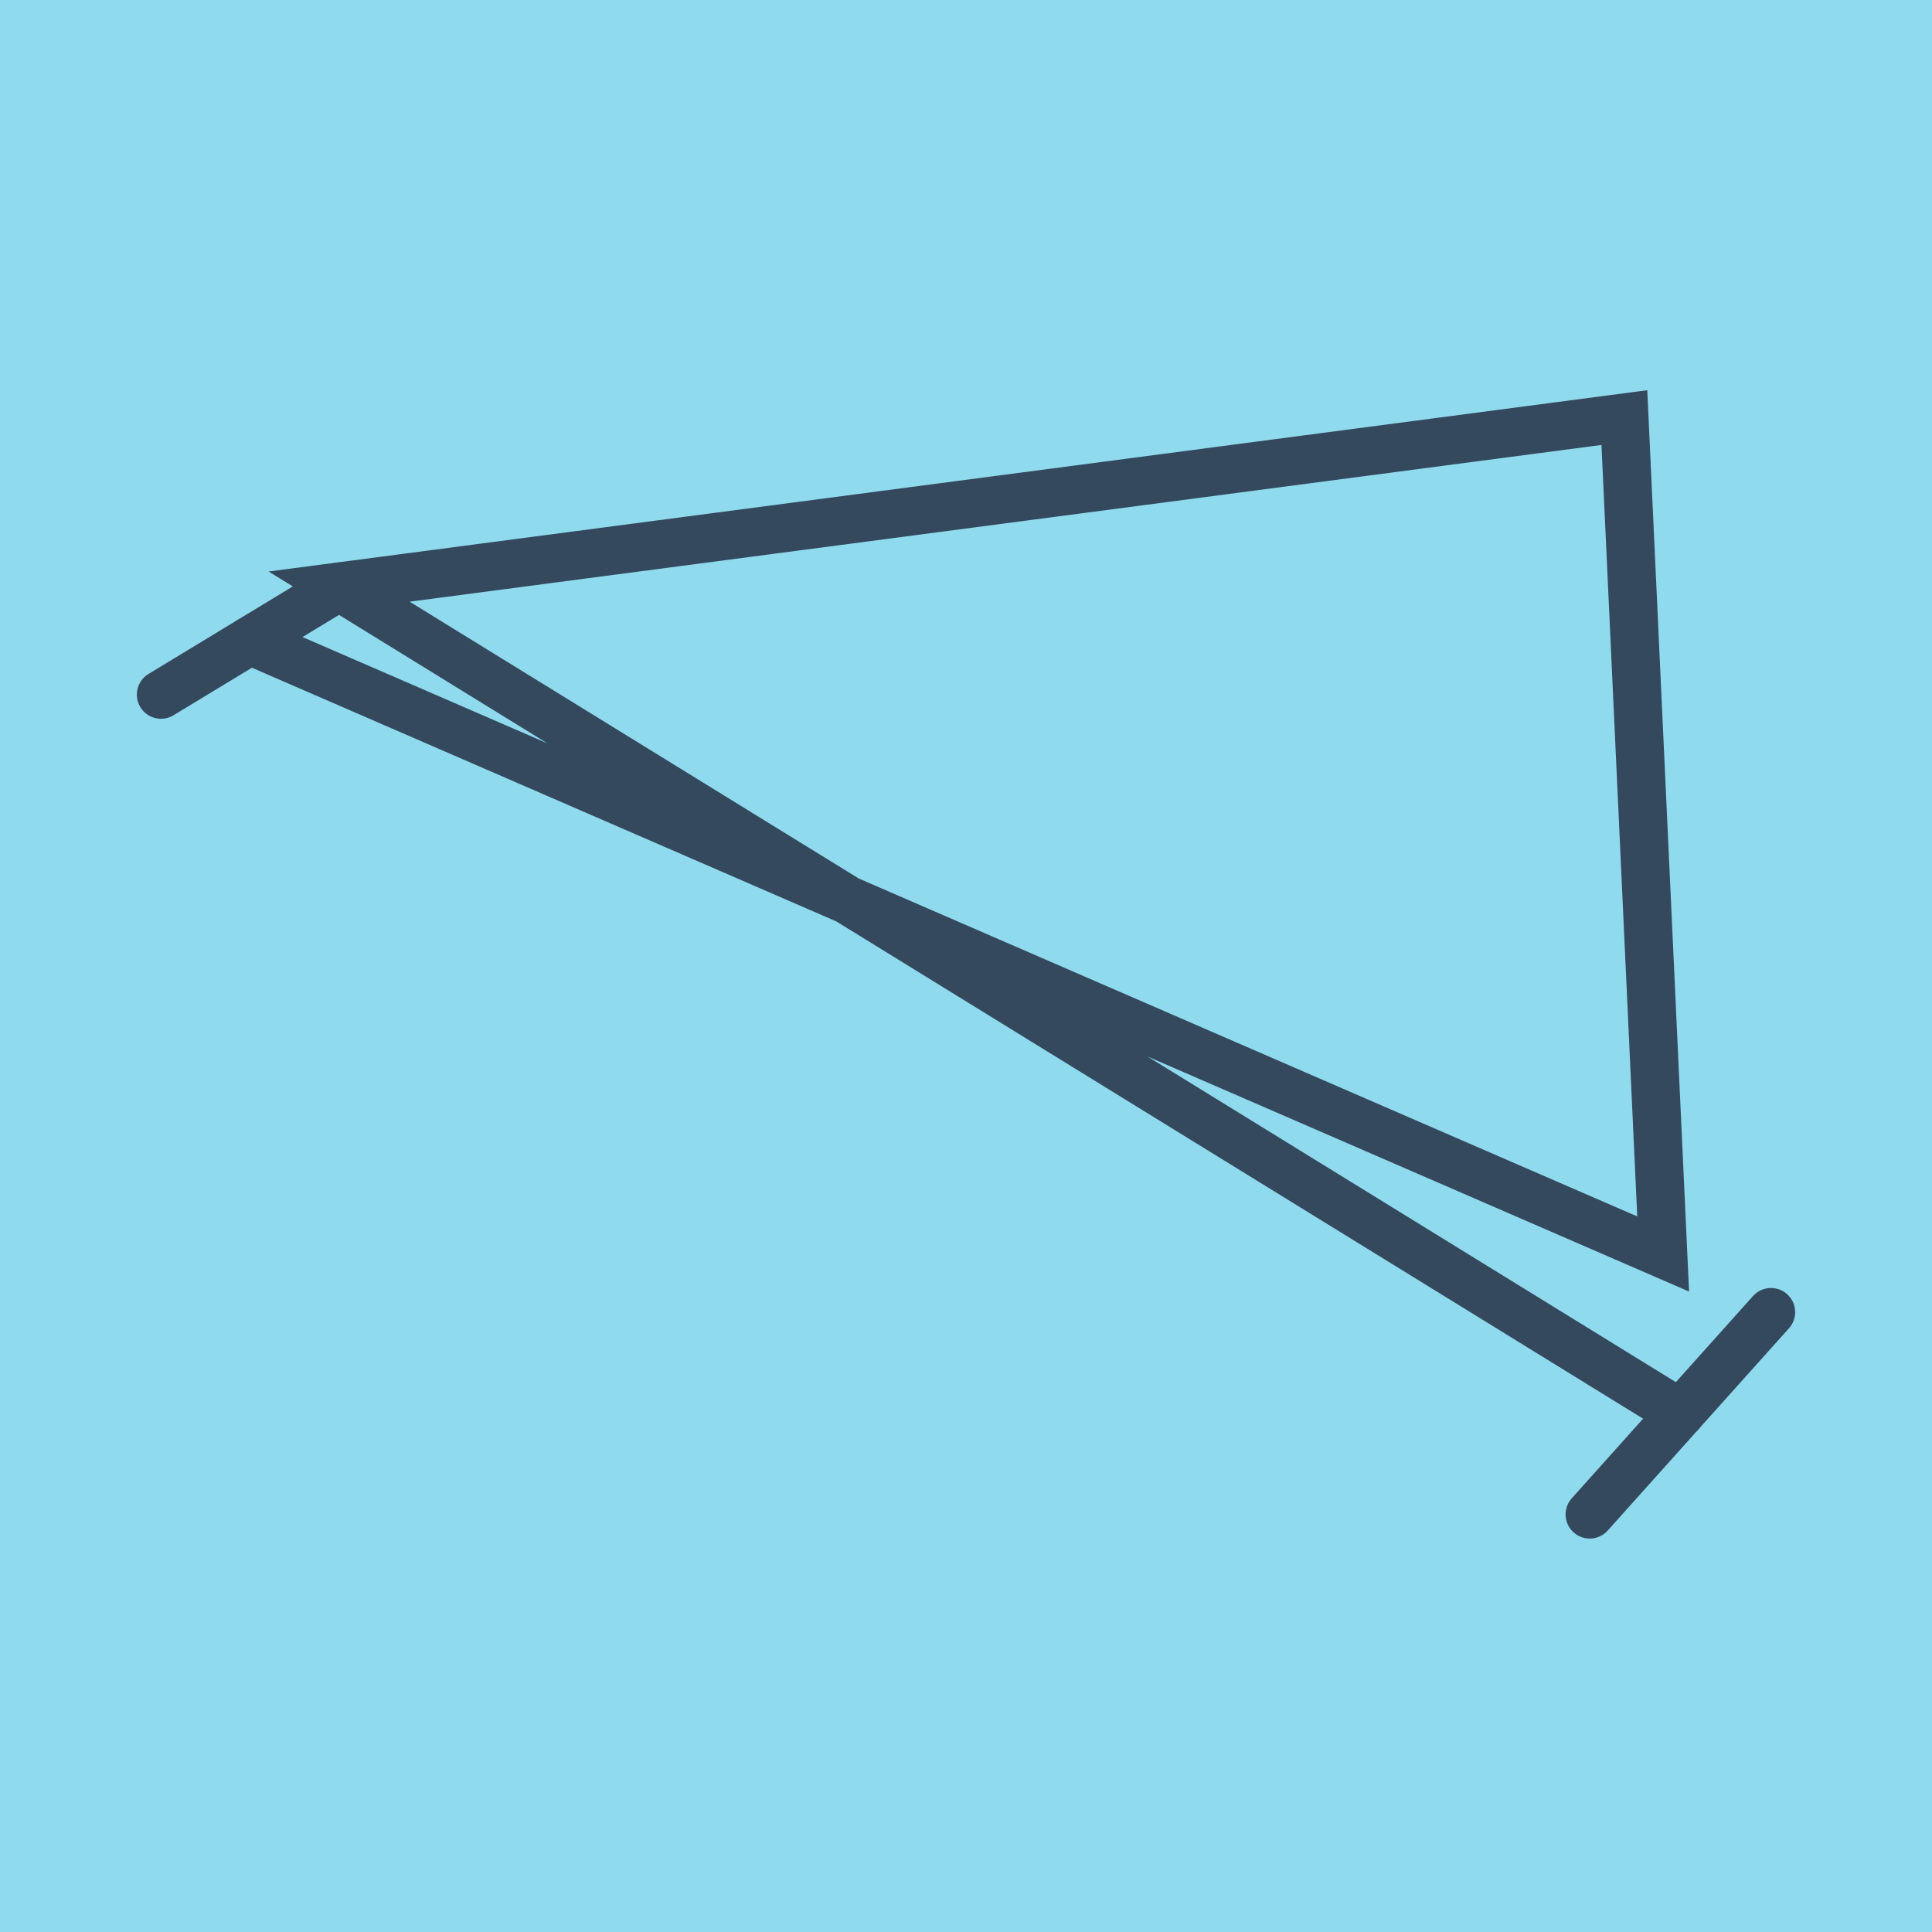
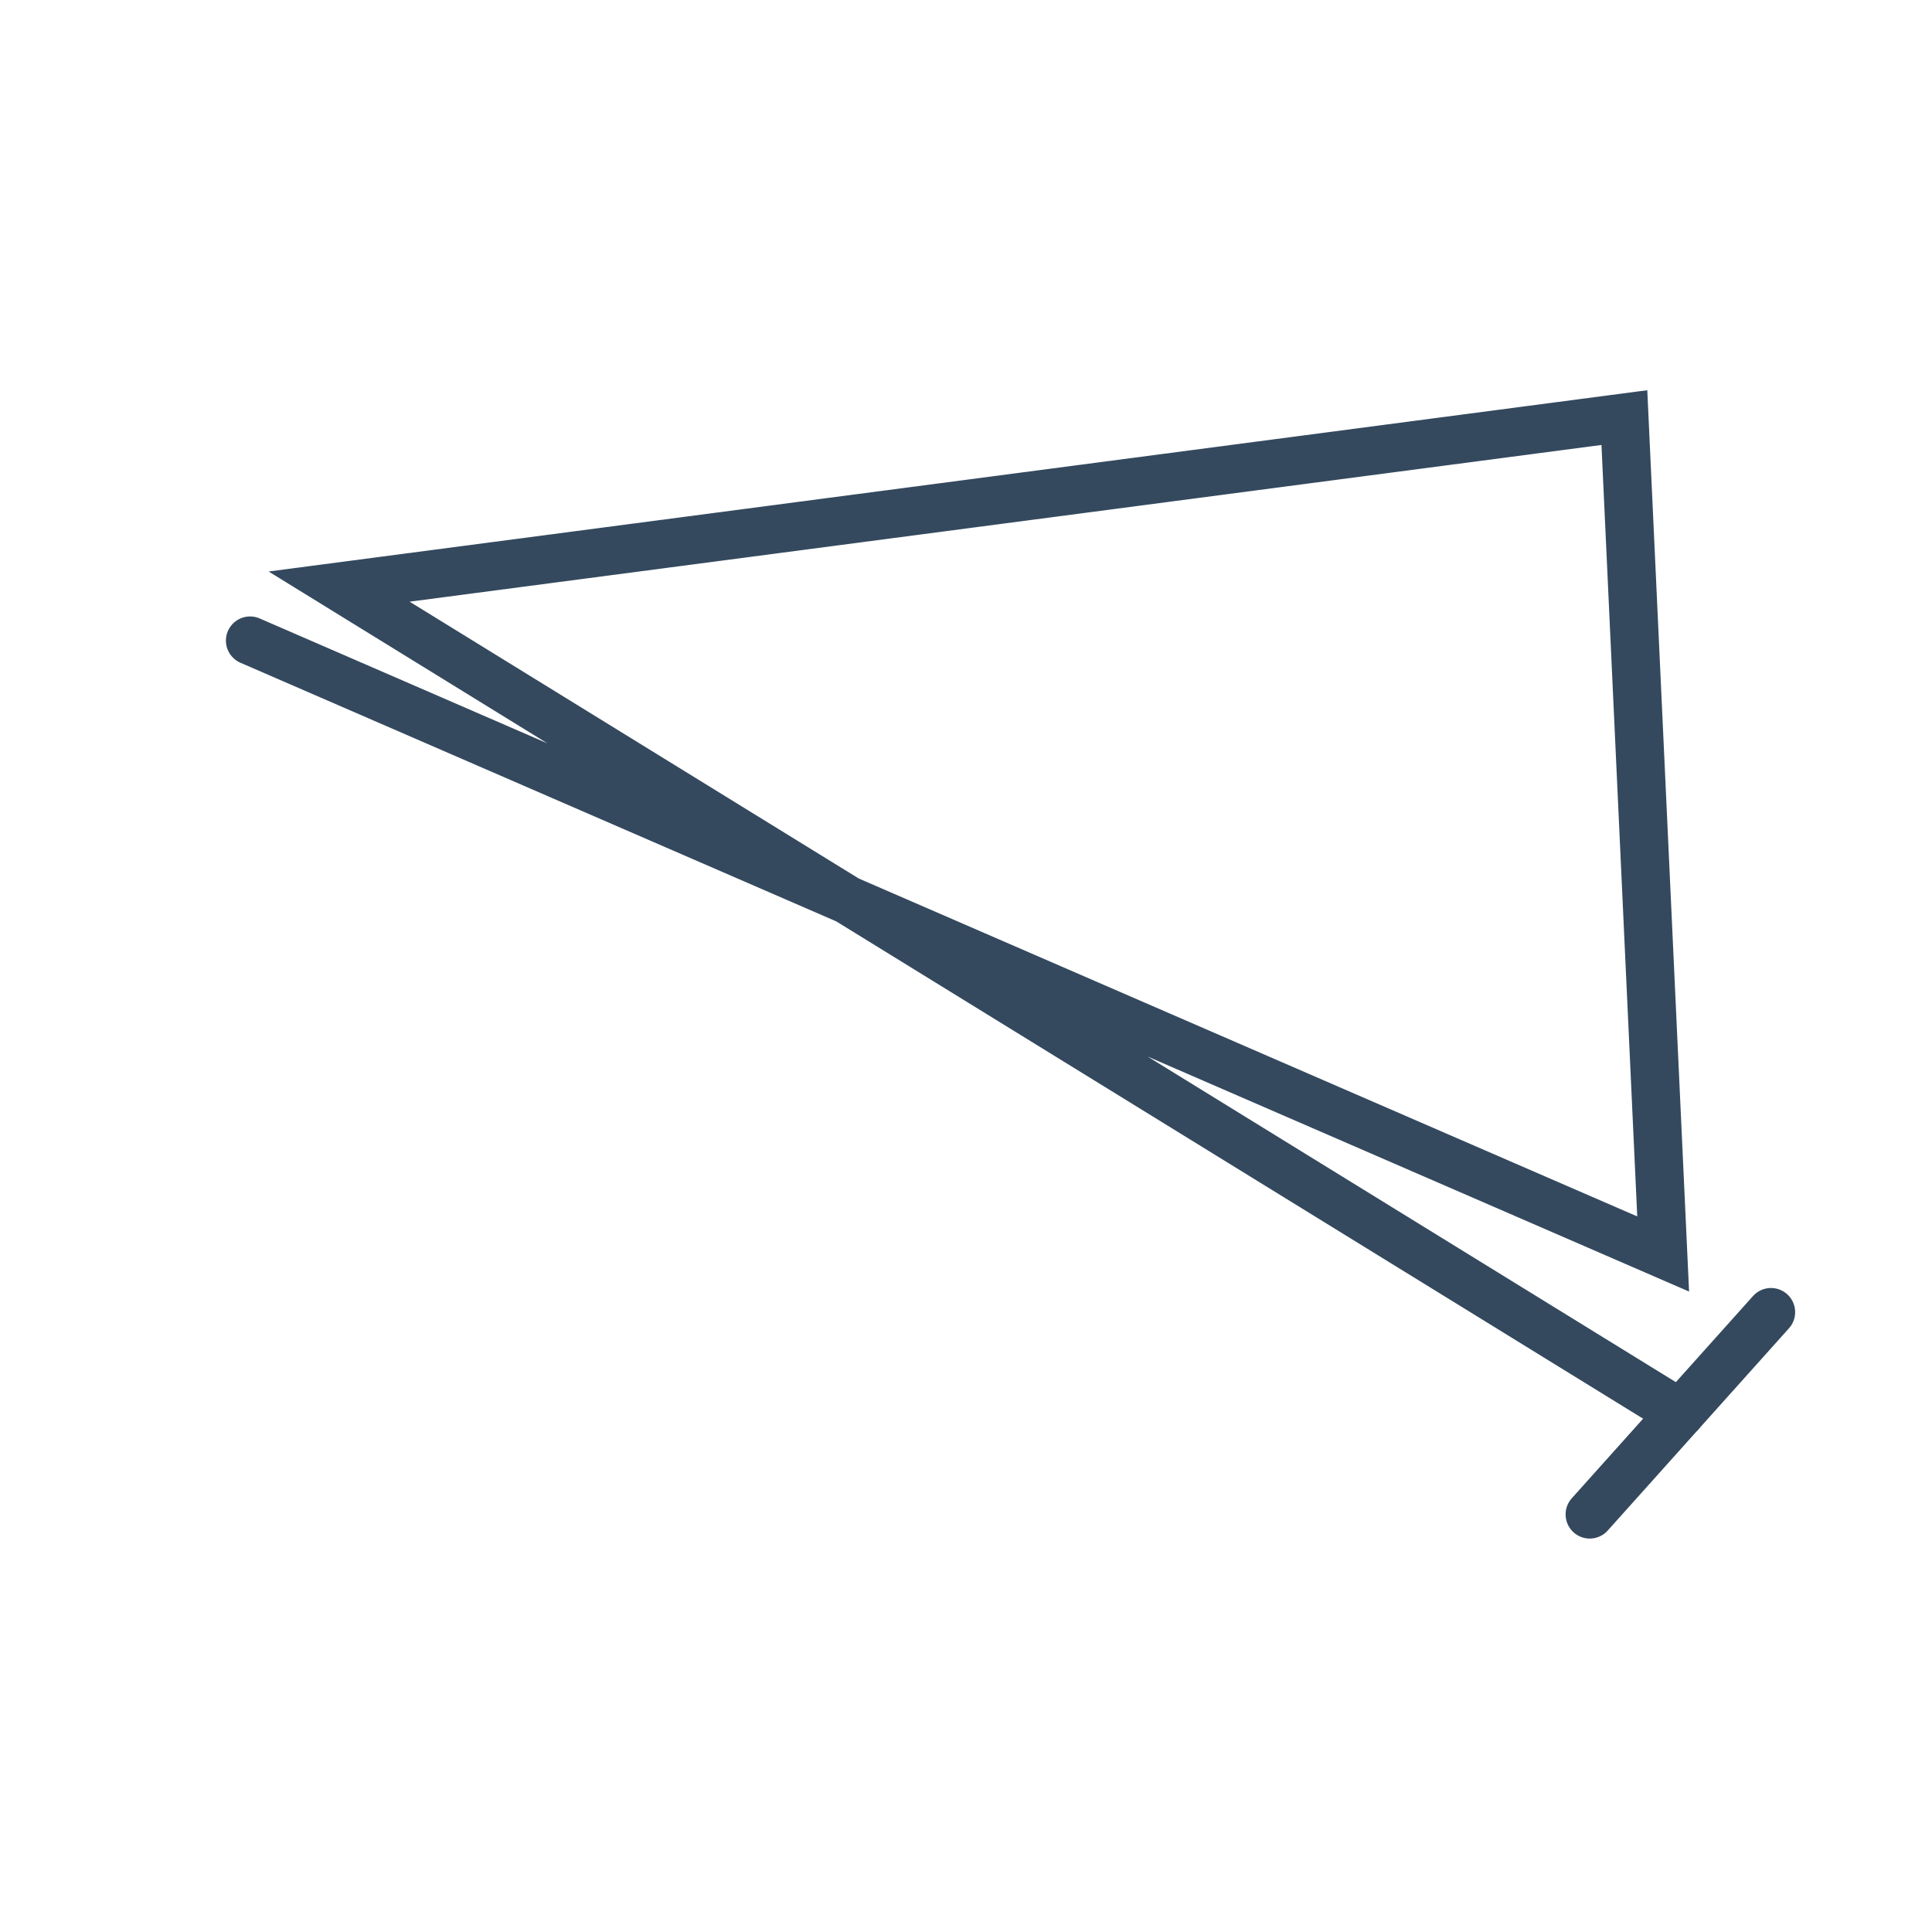
<svg xmlns="http://www.w3.org/2000/svg" viewBox="-10 -10 120 120" preserveAspectRatio="xMidYMid meet">
-   <path style="fill:#90daee" d="M-10-10h120v120H-10z" />
-   <polyline stroke-linecap="round" points="0,33.144 11.063,26.434 " style="fill:none;stroke:#34495e;stroke-width: 3px" />
  <polyline stroke-linecap="round" points="100,71.5 88.742,84.063 " style="fill:none;stroke:#34495e;stroke-width: 3px" />
  <polyline stroke-linecap="round" points="5.532,29.789 93.302,67.888 90.893,15.937 11.063,26.434 94.371,77.782 " style="fill:none;stroke:#34495e;stroke-width: 3px" />
</svg>